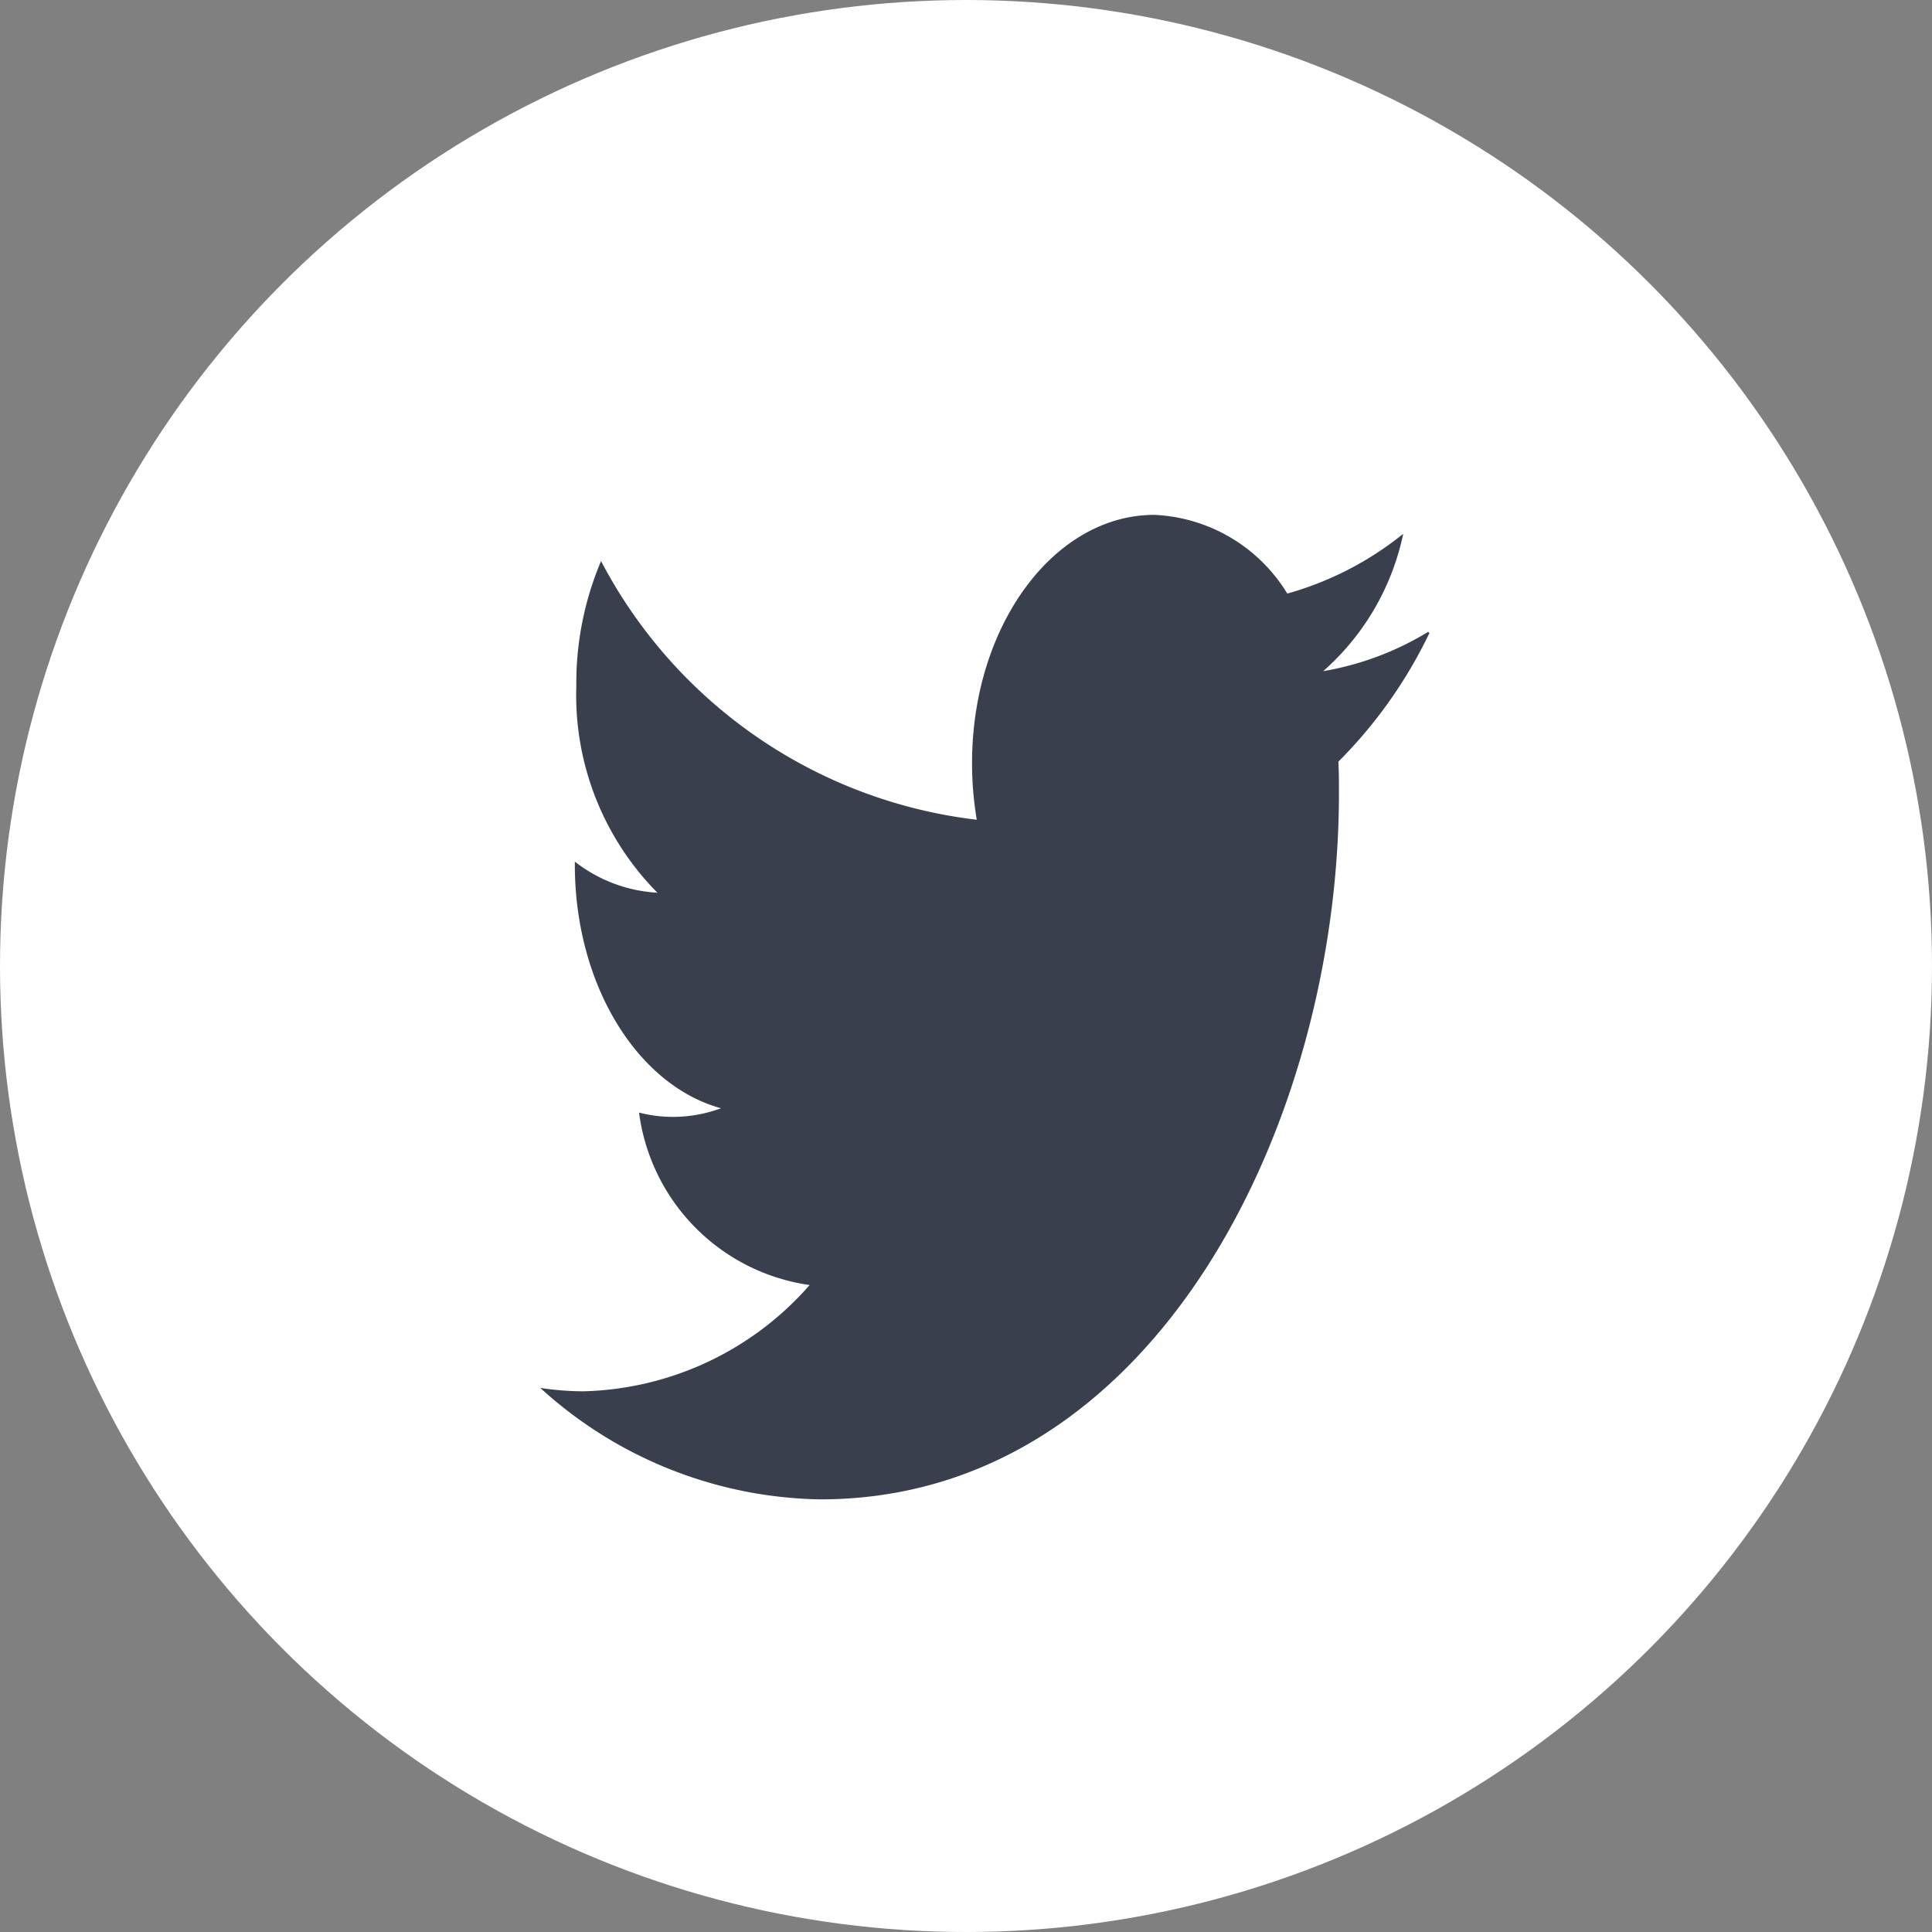
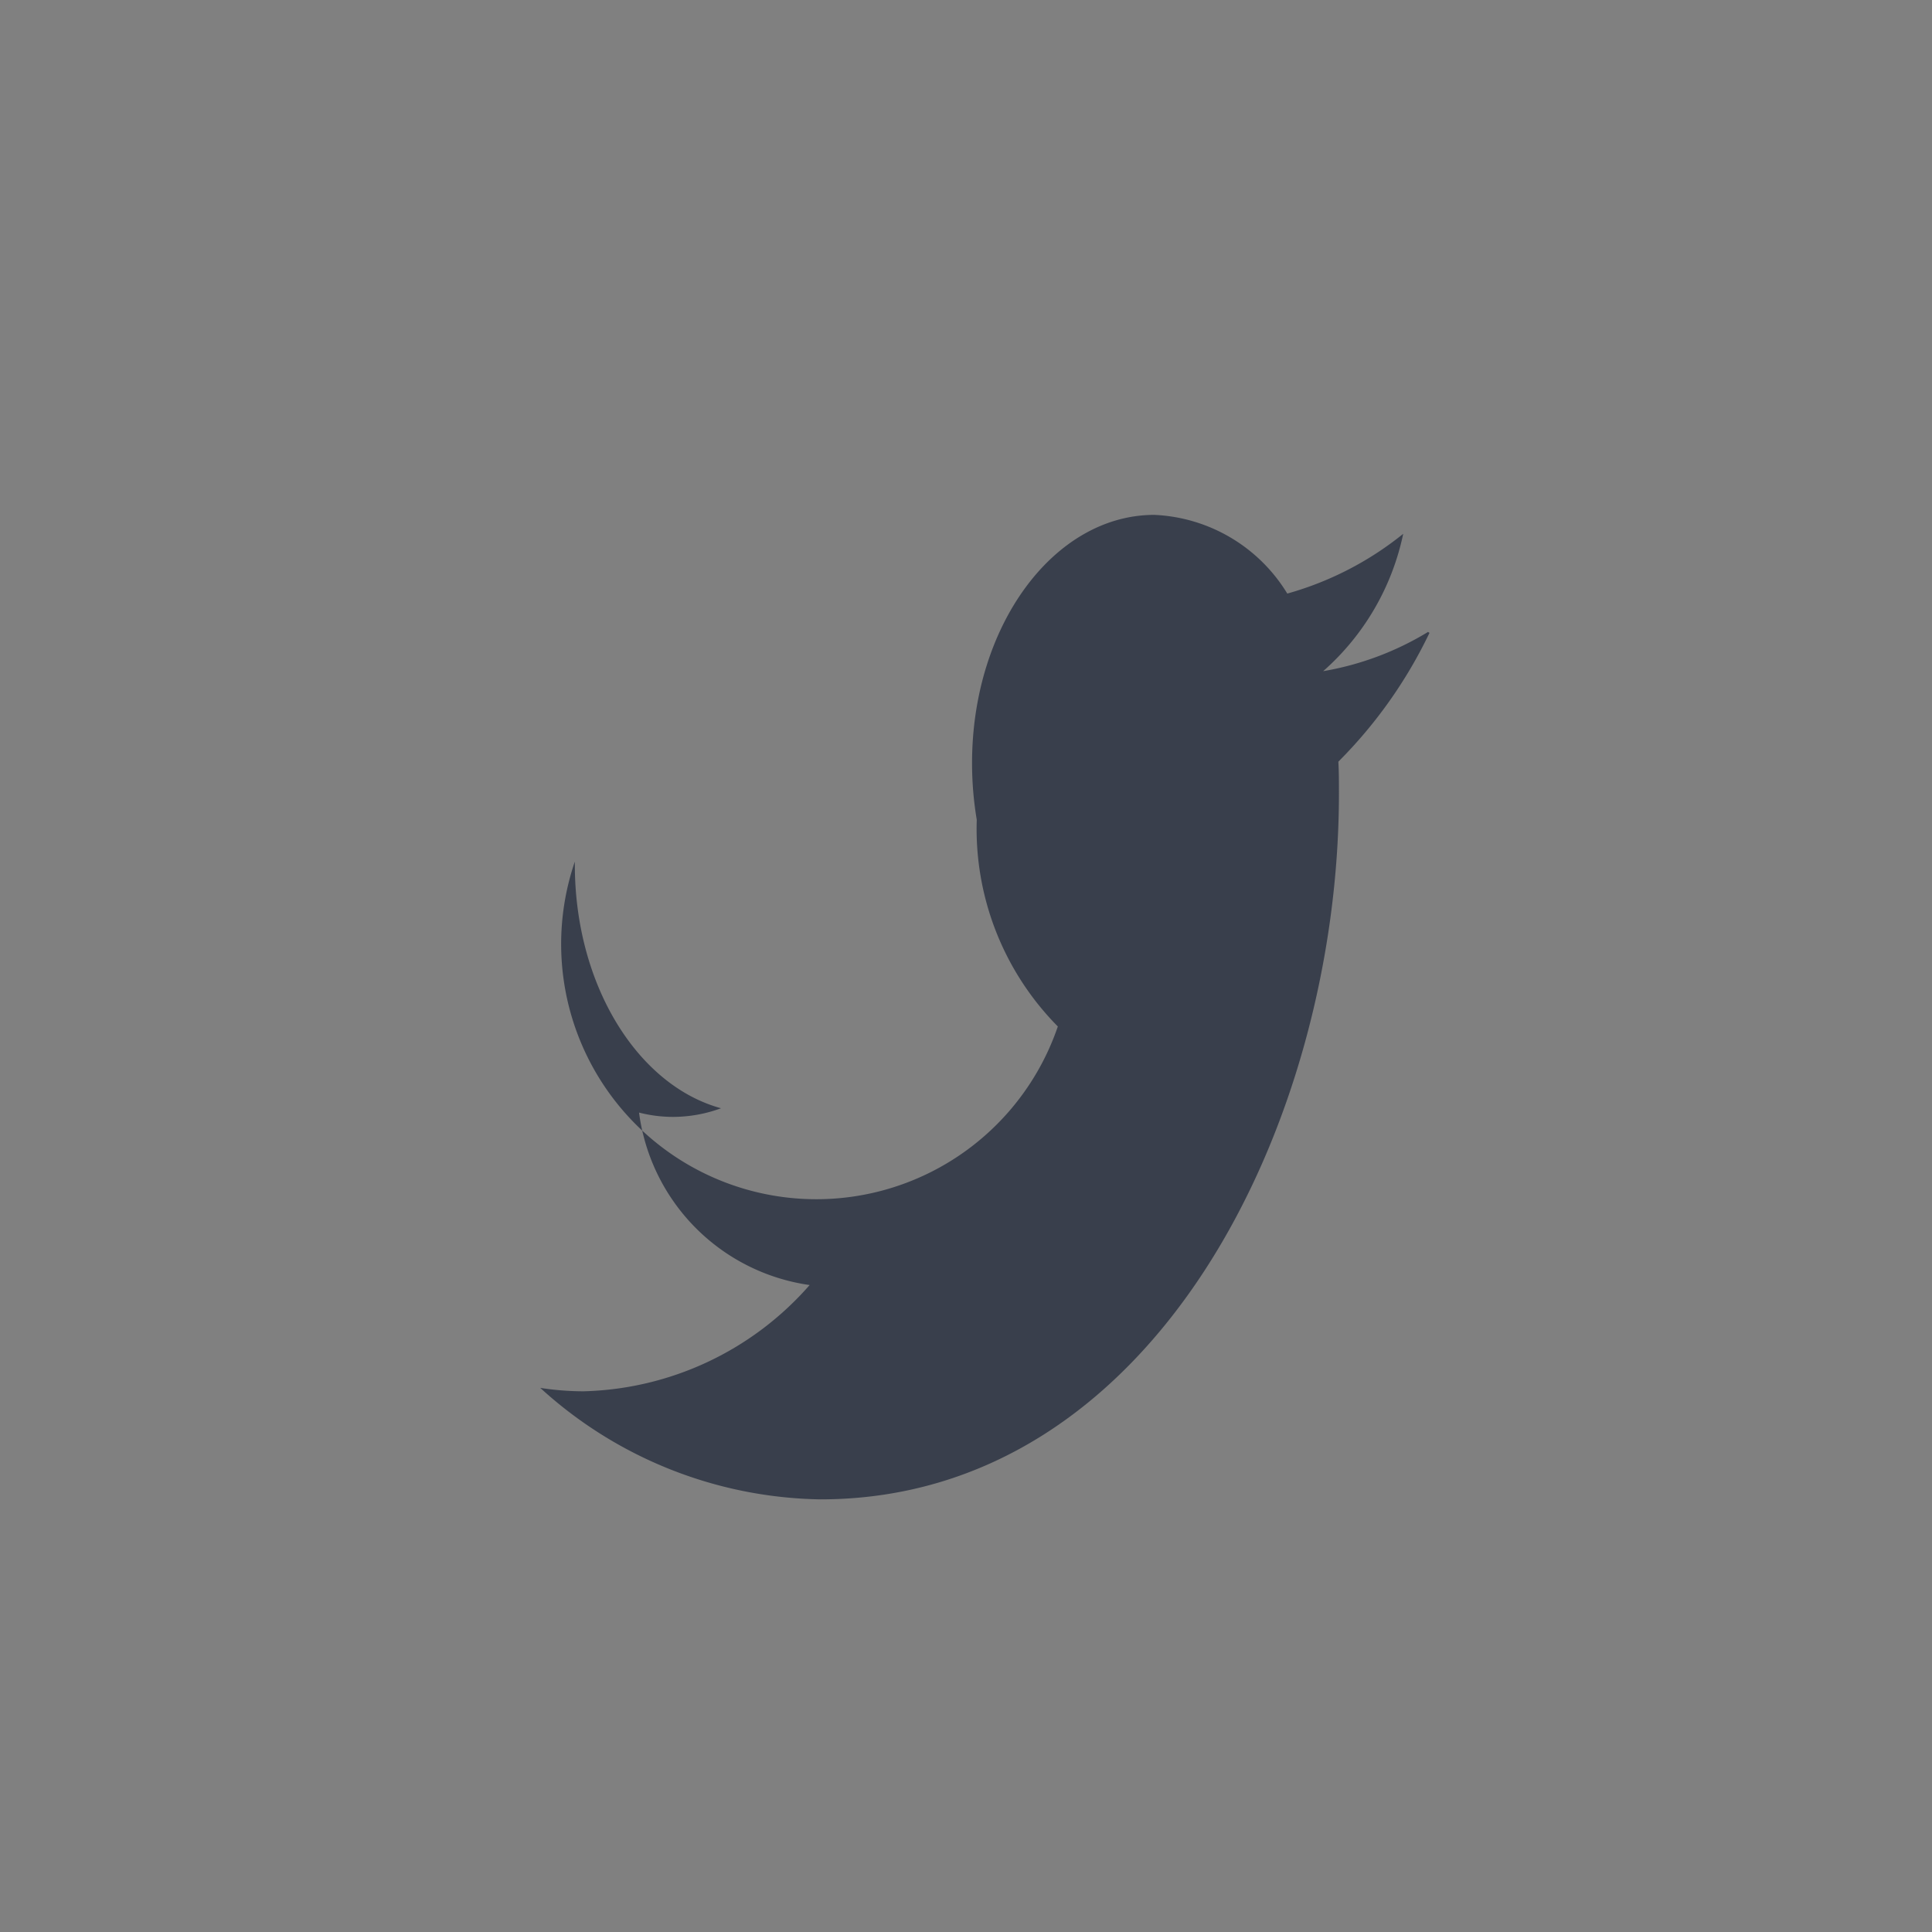
<svg xmlns="http://www.w3.org/2000/svg" width="30" height="30" viewBox="0 0 30 30">
  <rect x="0" y="0" width="30" height="30" fill="#808080" stroke="none" />
  <g id="Group_614" data-name="Group 614" transform="translate(-1729 -6728)">
-     <circle id="Ellipse_256" data-name="Ellipse 256" cx="15" cy="15" r="15" transform="translate(1729 6728)" fill="#fff" />
-     <path id="Icon_simple-twitter" data-name="Icon simple-twitter" d="M13.782,5.189a4.626,4.626,0,0,1-1.625.607A3.906,3.906,0,0,0,13.4,3.663a5.019,5.019,0,0,1-1.8.928A2.548,2.548,0,0,0,9.536,3.369c-1.563,0-2.831,1.726-2.831,3.853a5.319,5.319,0,0,0,.073.881A7.588,7.588,0,0,1,.944,4.086,4.866,4.866,0,0,0,.56,6.026a4.361,4.361,0,0,0,1.259,3.21A2.284,2.284,0,0,1,.537,8.753V8.8c0,1.869.974,3.428,2.27,3.783a2.164,2.164,0,0,1-.746.134,2.124,2.124,0,0,1-.527-.067,3.113,3.113,0,0,0,2.649,2.678,4.822,4.822,0,0,1-3.511,1.65A4.433,4.433,0,0,1,0,16.925a6.6,6.6,0,0,0,4.348,1.731c5.209,0,8.054-5.874,8.054-10.961,0-.164,0-.329-.009-.494a7.261,7.261,0,0,0,1.415-2l-.027-.016Z" transform="translate(1737.389 6732.626)" fill="#393f4c" />
+     <path id="Icon_simple-twitter" data-name="Icon simple-twitter" d="M13.782,5.189a4.626,4.626,0,0,1-1.625.607A3.906,3.906,0,0,0,13.4,3.663a5.019,5.019,0,0,1-1.8.928A2.548,2.548,0,0,0,9.536,3.369c-1.563,0-2.831,1.726-2.831,3.853a5.319,5.319,0,0,0,.073.881a4.361,4.361,0,0,0,1.259,3.21A2.284,2.284,0,0,1,.537,8.753V8.8c0,1.869.974,3.428,2.27,3.783a2.164,2.164,0,0,1-.746.134,2.124,2.124,0,0,1-.527-.067,3.113,3.113,0,0,0,2.649,2.678,4.822,4.822,0,0,1-3.511,1.65A4.433,4.433,0,0,1,0,16.925a6.6,6.6,0,0,0,4.348,1.731c5.209,0,8.054-5.874,8.054-10.961,0-.164,0-.329-.009-.494a7.261,7.261,0,0,0,1.415-2l-.027-.016Z" transform="translate(1737.389 6732.626)" fill="#393f4c" />
  </g>
</svg>